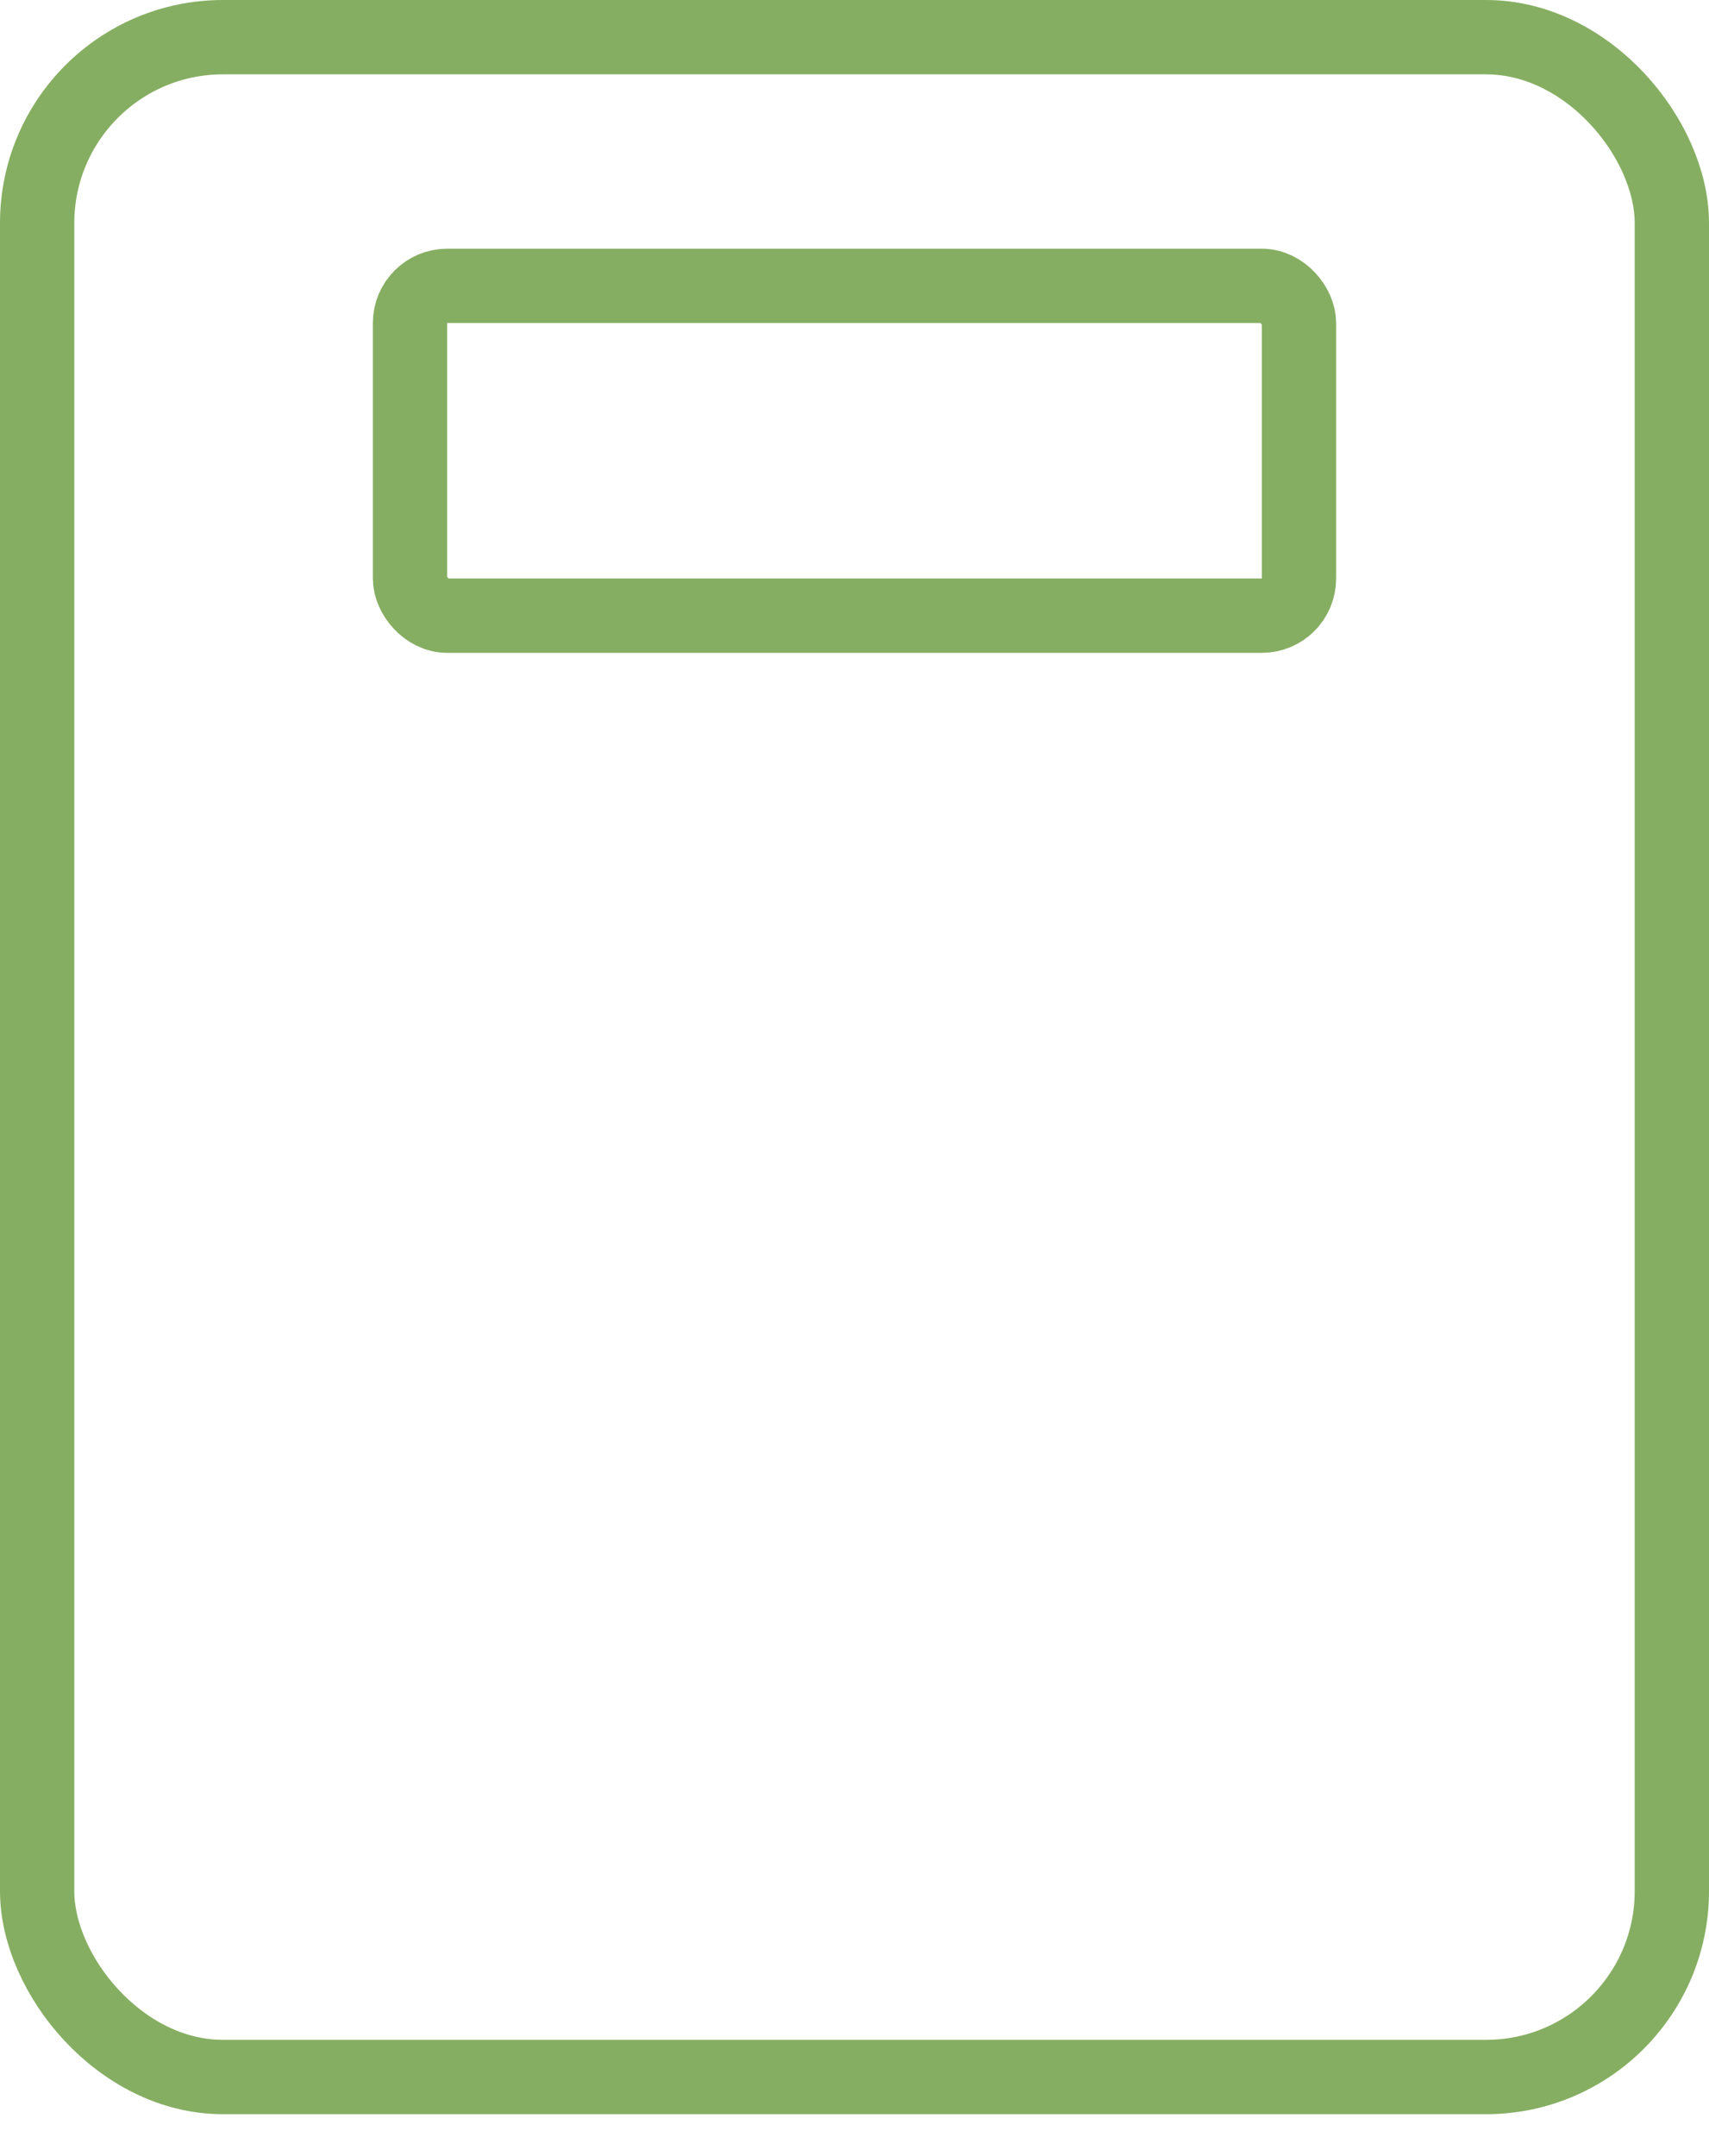
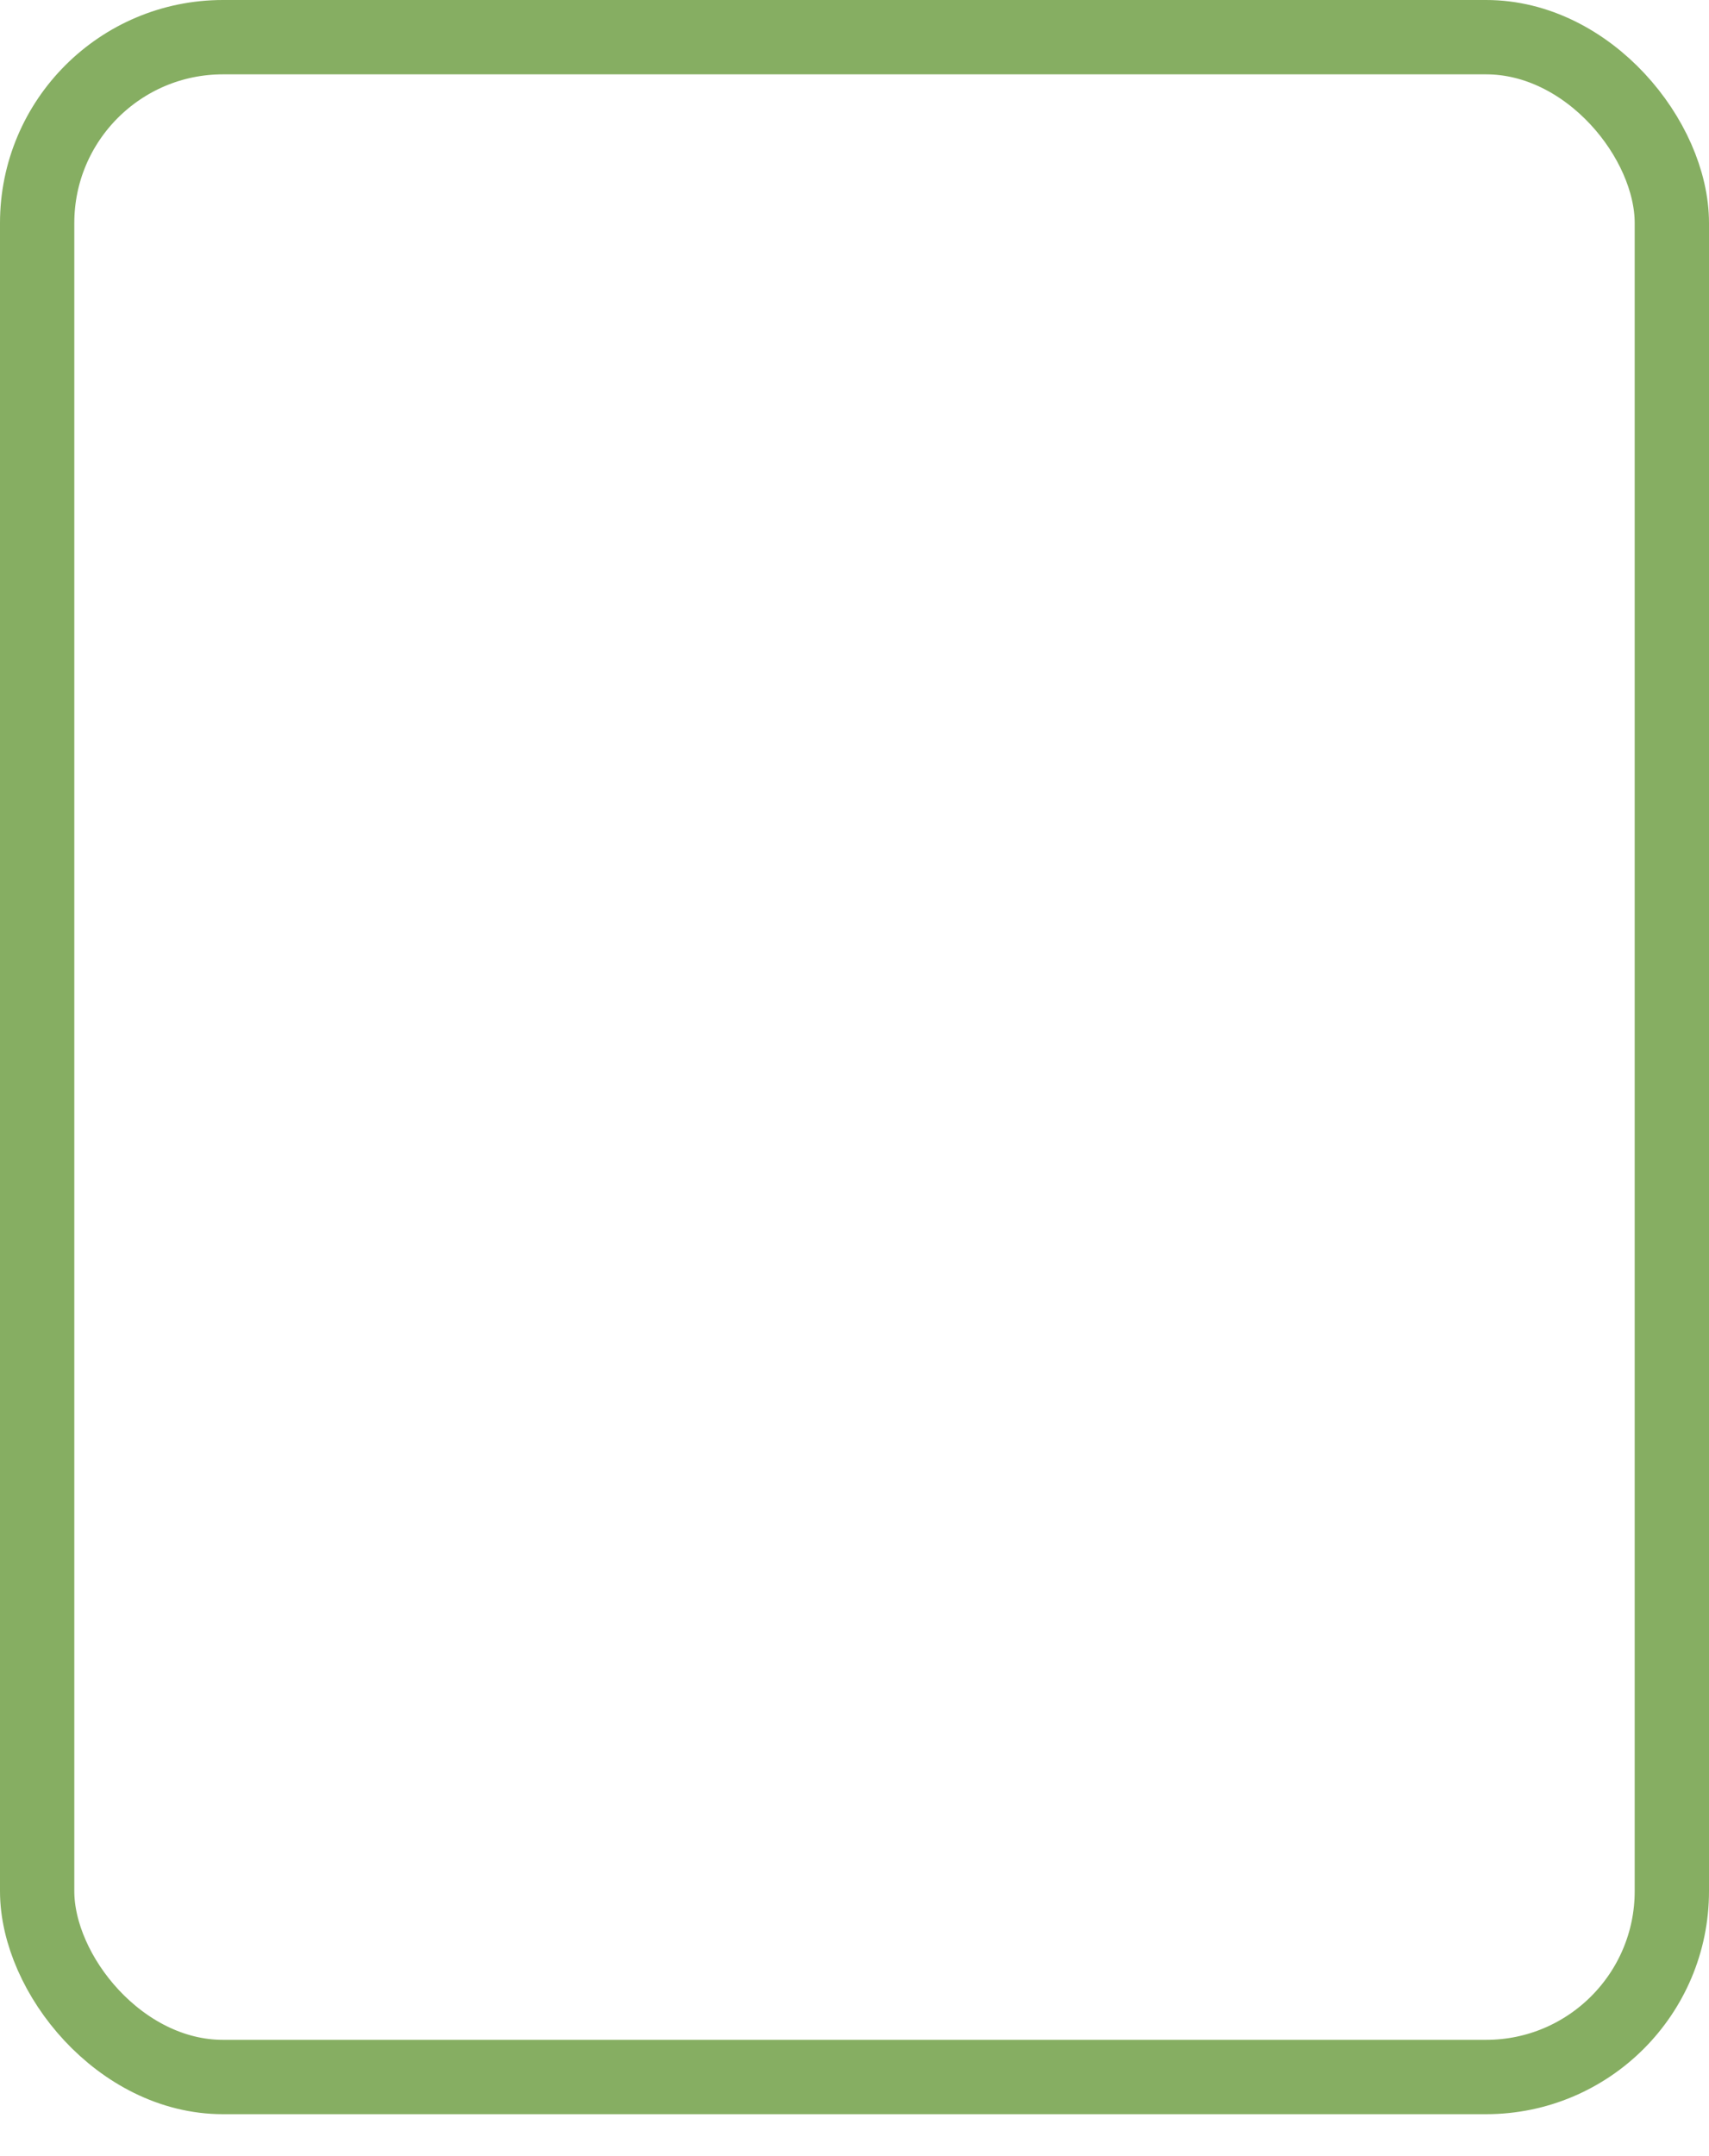
<svg xmlns="http://www.w3.org/2000/svg" width="23" height="29" viewBox="0 0 23 29" fill="none">
  <rect x="0.5" y="0.5" width="22" height="27.436" rx="2.5" stroke="#86AE62" />
-   <rect x="5.518" y="3.845" width="11.964" height="4.436" rx="0.5" stroke="#86AE62" />
</svg>